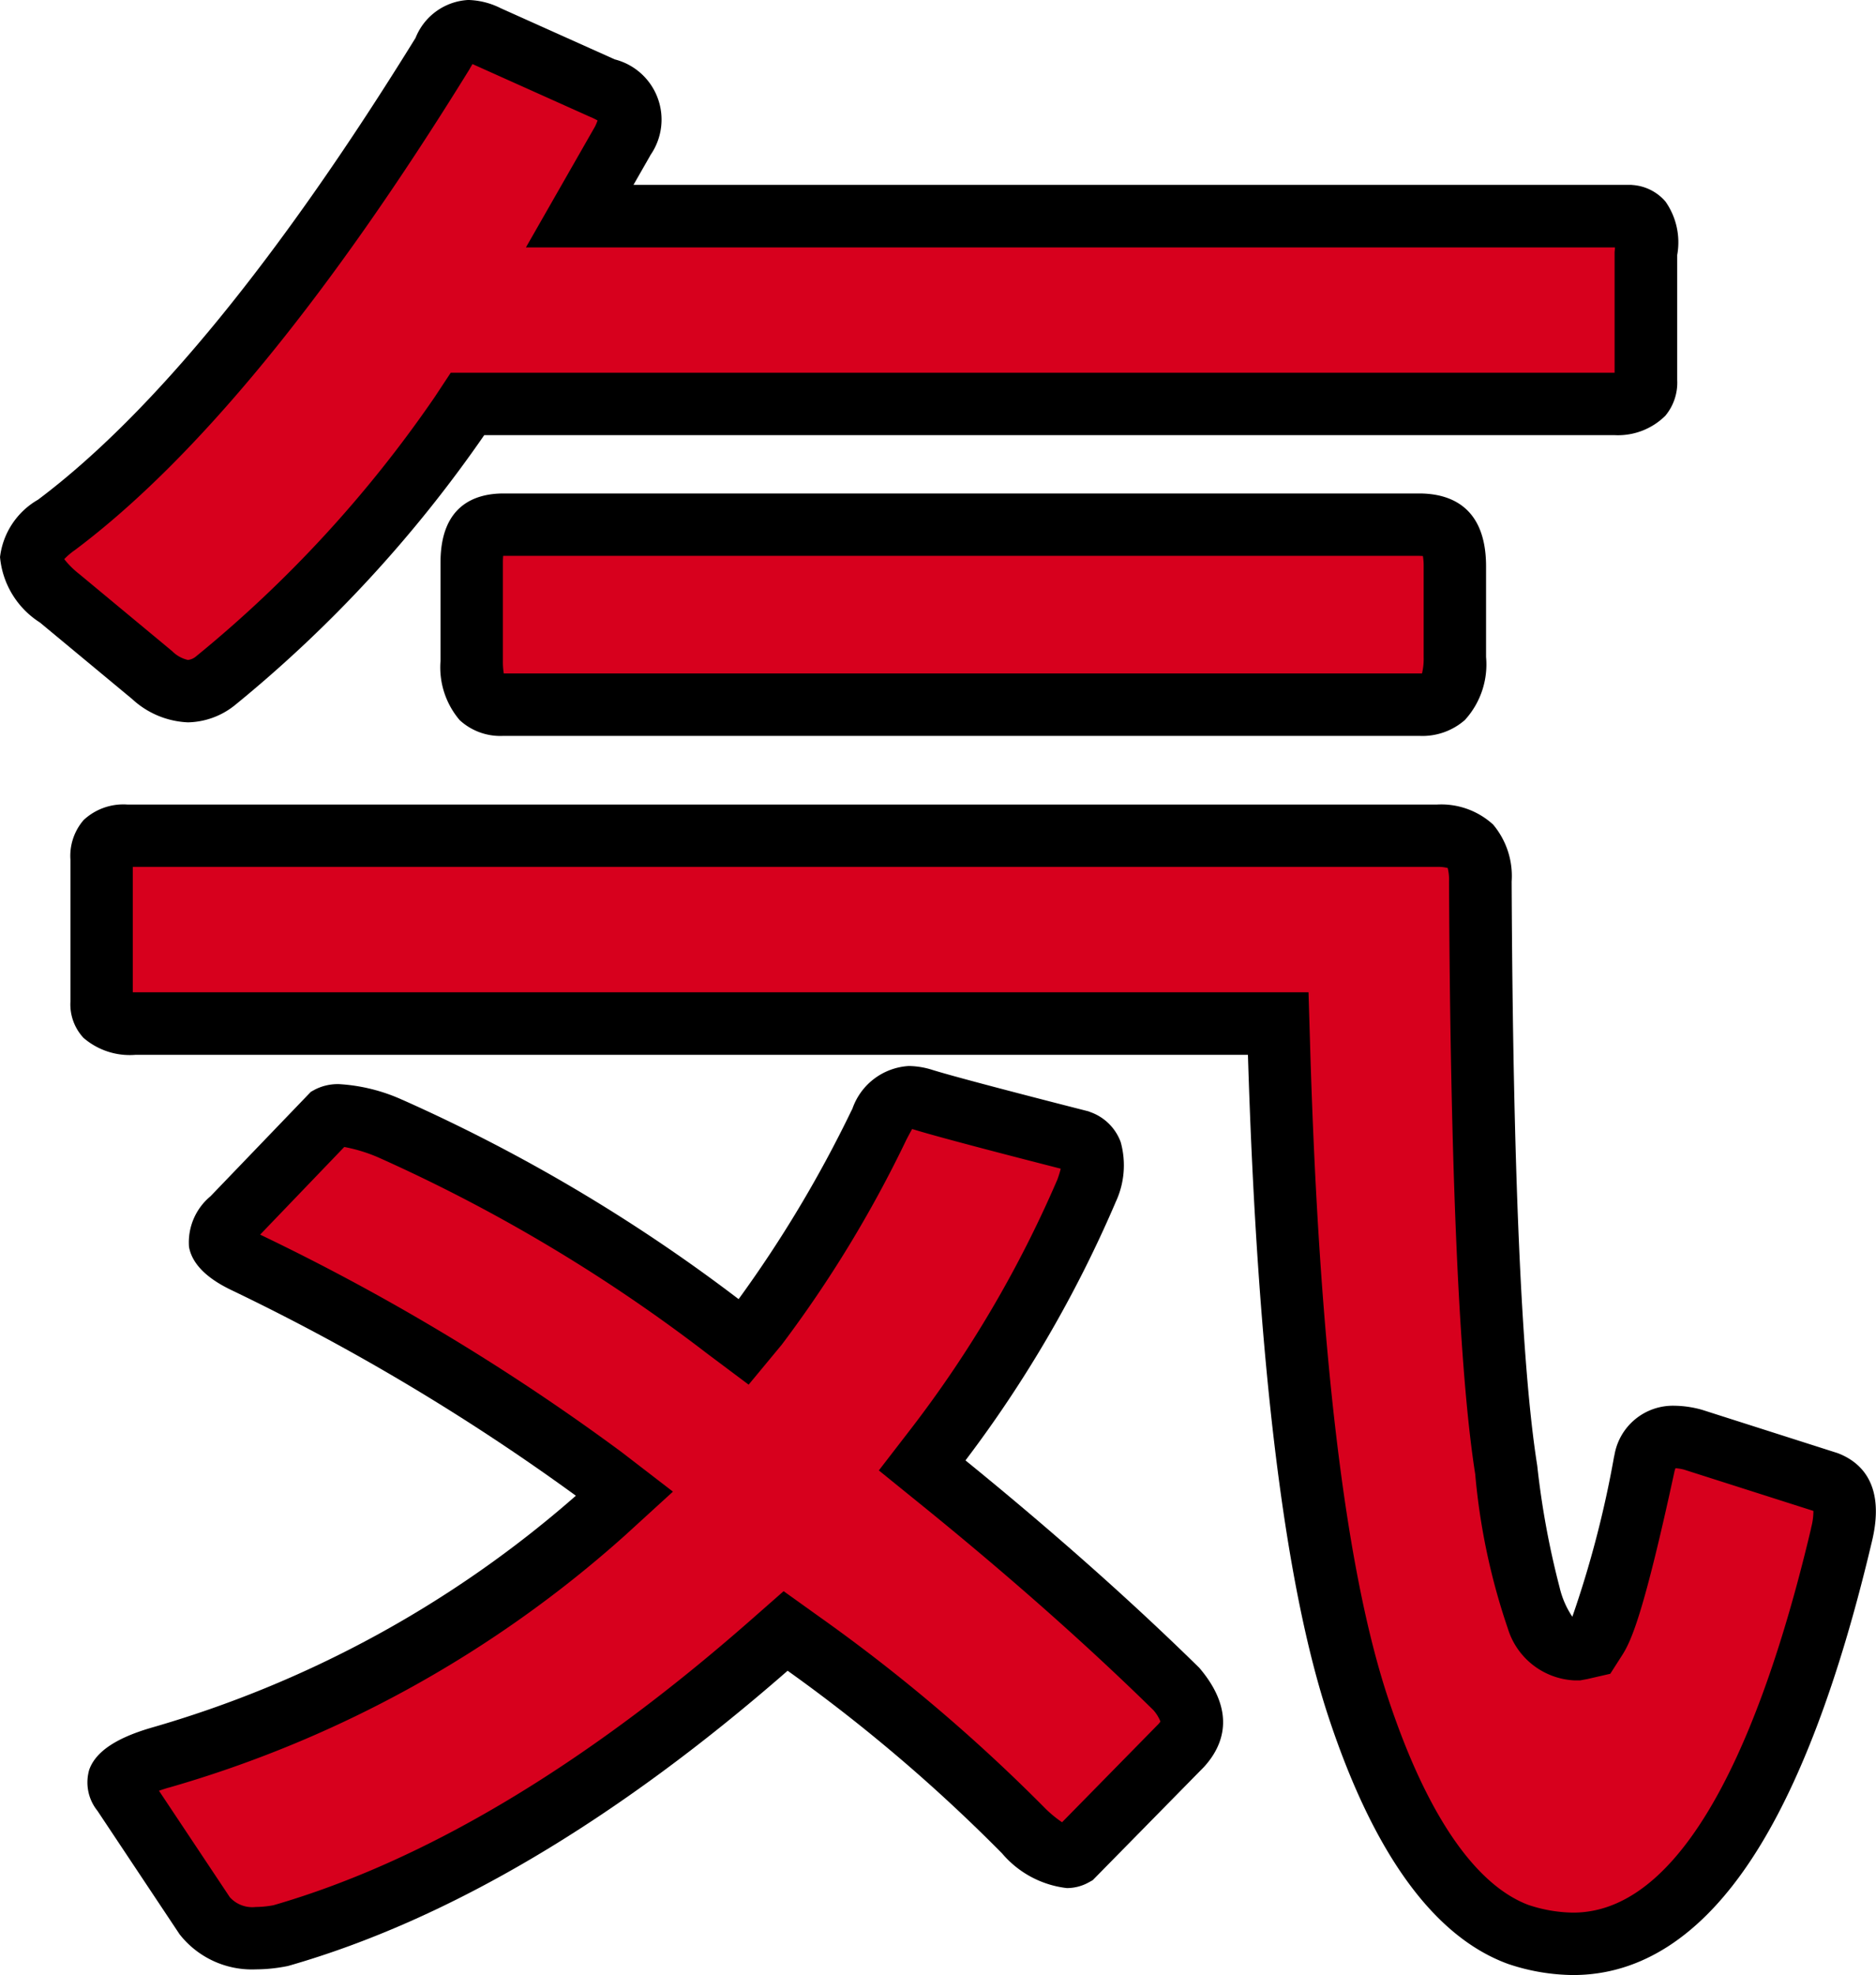
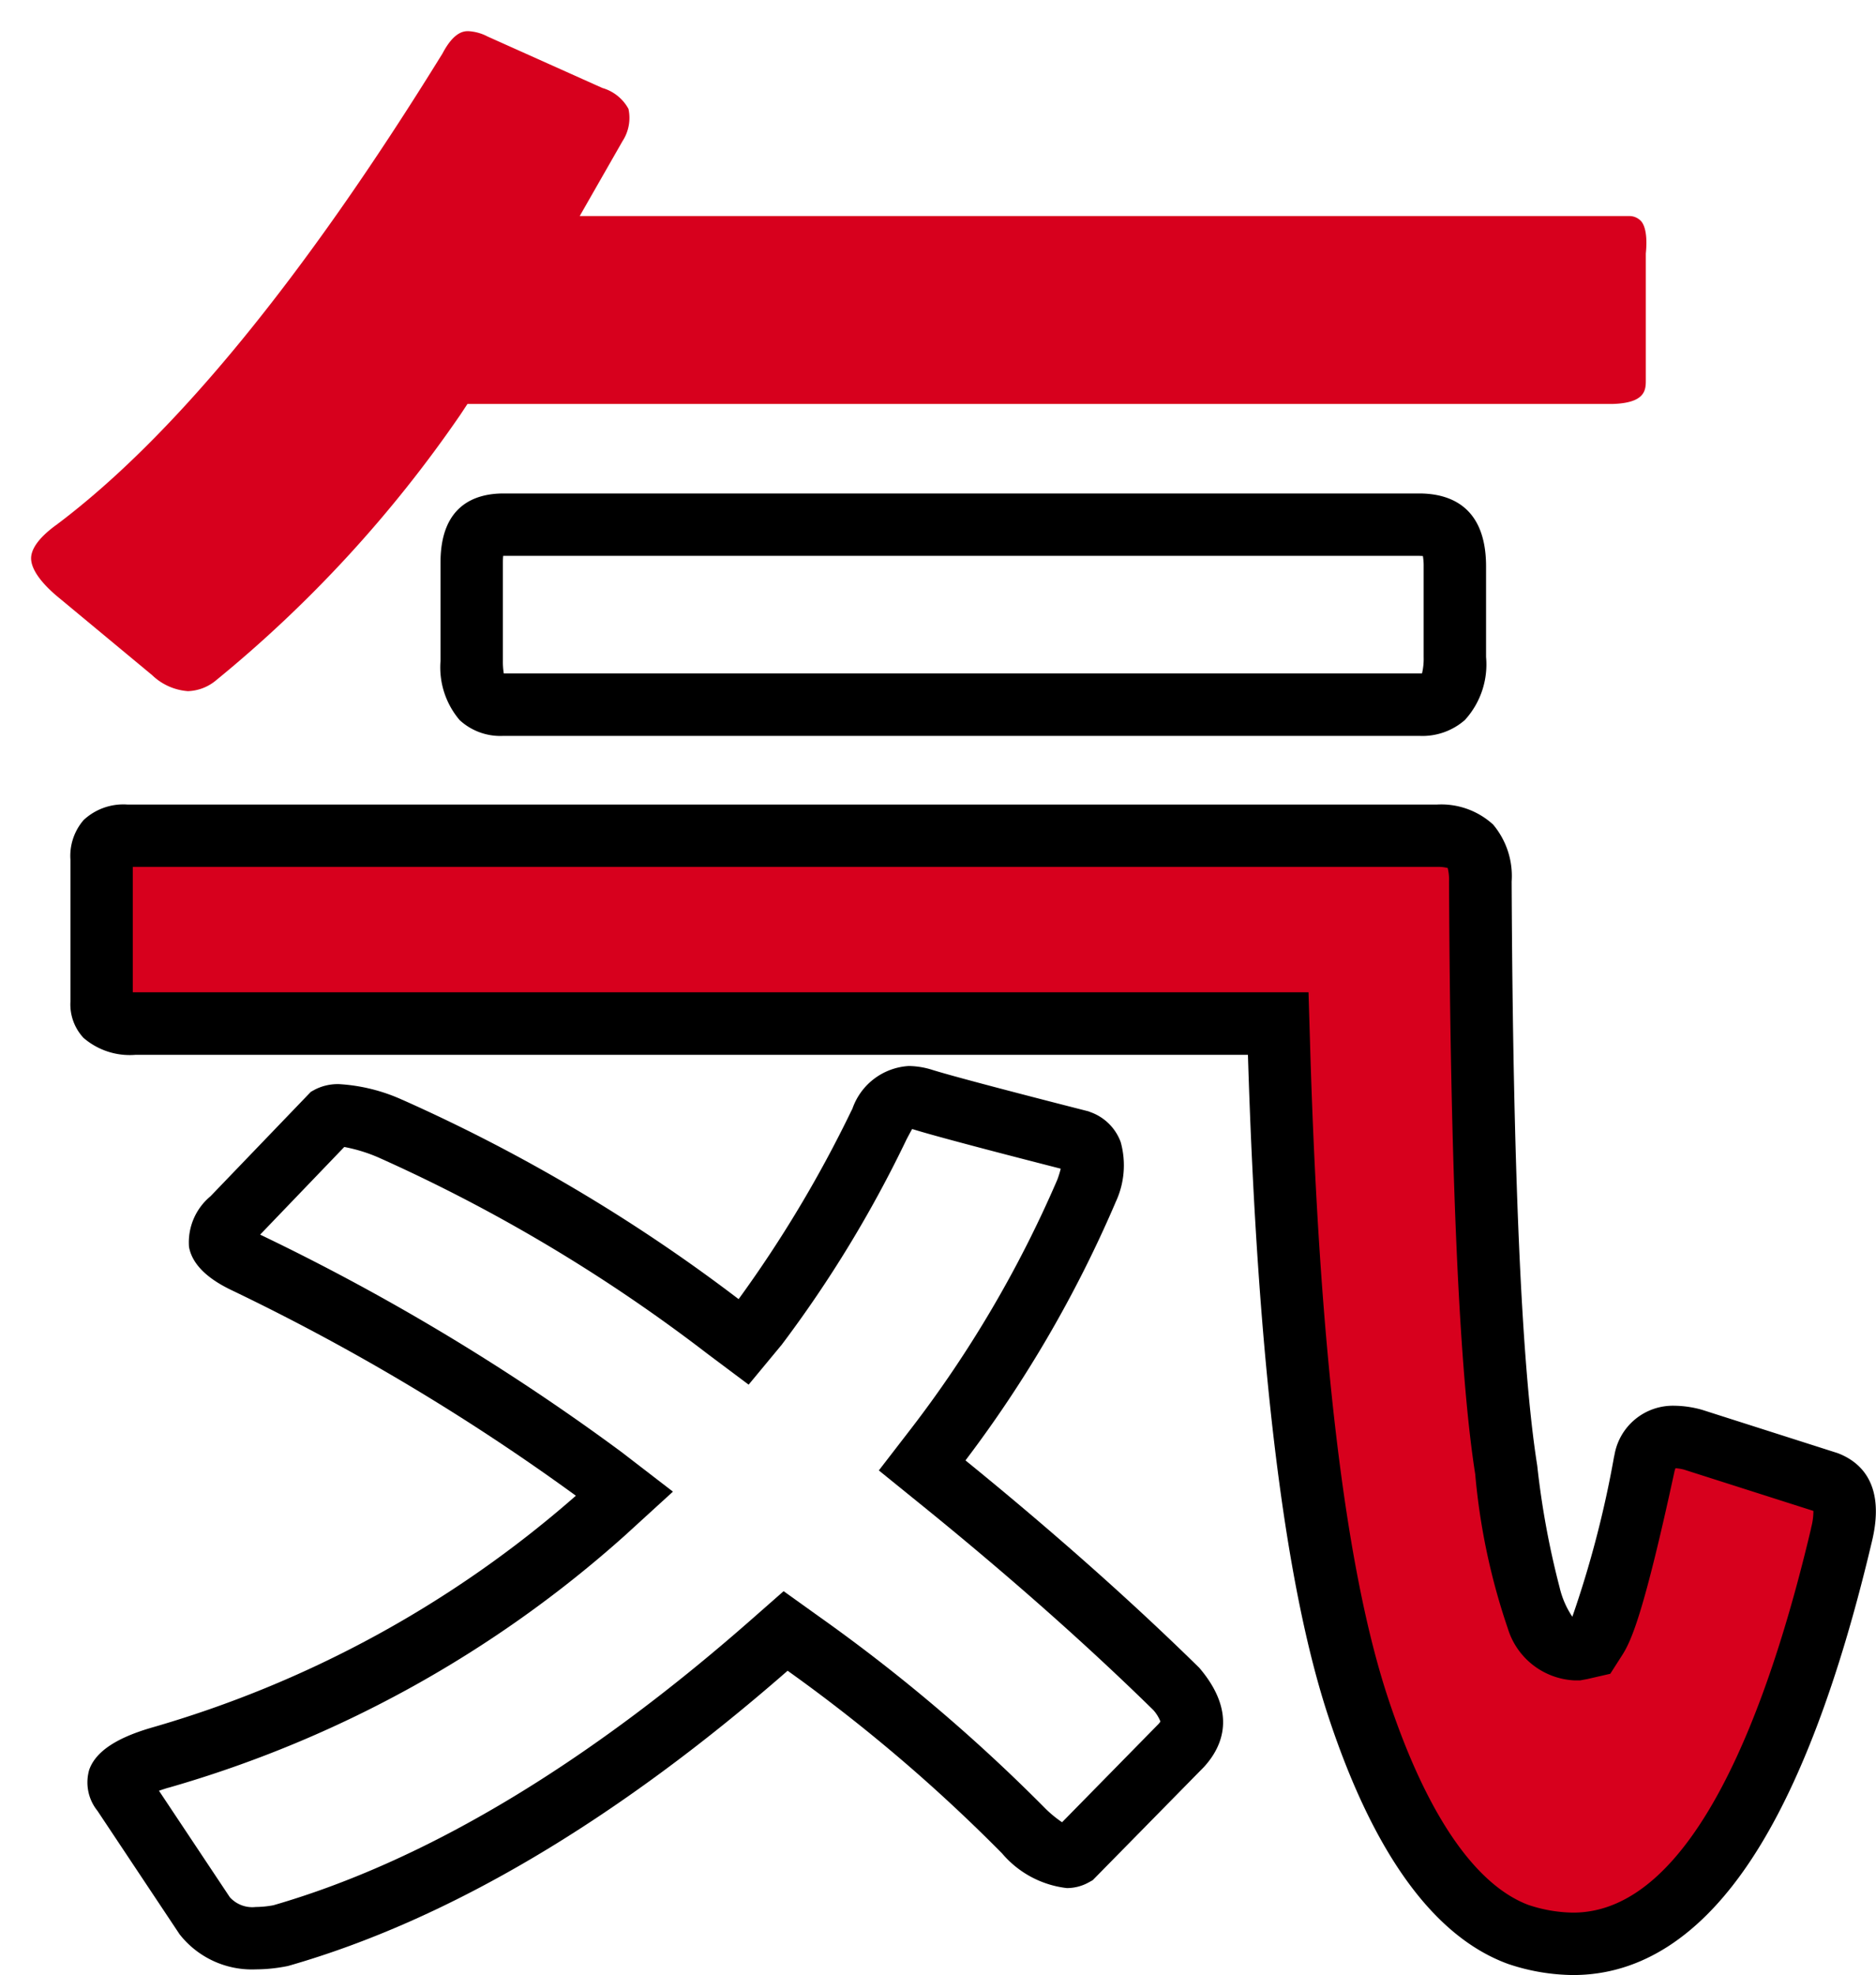
<svg xmlns="http://www.w3.org/2000/svg" width="80.271" height="84.479" viewBox="0 0 80.271 84.479">
  <g id="グループ_118" data-name="グループ 118" transform="translate(0)">
-     <path id="パス_429" data-name="パス 429" d="M753.094,183.215c-.864,0-1.364.264-1.364,1.617v4.212c0,1.727.674,1.871,1.364,1.871h39.171c.74,0,1.532-.157,1.532-2.039V185c0-1.487-.586-1.786-1.532-1.786Z" transform="translate(-731.546 -160.773)" fill="#d7001d" />
    <path id="パス_429_-_アウトライン" data-name="パス 429 - アウトライン" d="M753.429,182.215H792.6c1.308,0,2.867.541,2.867,3.12v3.875a3.524,3.524,0,0,1-.906,2.695,2.756,2.756,0,0,1-1.96.679H753.429a2.571,2.571,0,0,1-1.879-.673,3.48,3.48,0,0,1-.82-2.532v-4.212C750.73,182.727,752.2,182.215,753.429,182.215Zm39.335,2.675c-.042,0-.1-.006-.165-.006H753.411c-.007.071-.012.163-.012.282v4.212a3.118,3.118,0,0,0,.038.536H792.6c.053,0,.094,0,.126,0a2.657,2.657,0,0,0,.071-.7v-3.875A2.505,2.505,0,0,0,792.764,184.89Z" transform="translate(-731.881 -161.108)" />
    <path id="パス_430" data-name="パス 430" d="M738.909,189.577a1.973,1.973,0,0,0,1.159-.427,54.283,54.283,0,0,0,10.508-11.412l.294-.446h49.02c1.4-.048,1.4-.614,1.4-1.027l0-5.407c.089-.884-.081-1.238-.191-1.371a.679.679,0,0,0-.5-.232H755.673l1.834-3.208a1.817,1.817,0,0,0,.252-1.376,1.859,1.859,0,0,0-1.117-.894l-4.909-2.2a1.989,1.989,0,0,0-.829-.23c-.164,0-.6,0-1.1.951-5.933,9.608-11.487,16.389-16.521,20.164-.486.35-1.069.881-1.084,1.414-.012.468.418,1.081,1.221,1.732l3.961,3.287A2.466,2.466,0,0,0,738.909,189.577Z" transform="translate(-730.868 -160.014)" fill="#d7001d" />
-     <path id="パス_430_-_アウトライン" data-name="パス 430 - アウトライン" d="M739.244,191.246a3.738,3.738,0,0,1-2.379-.99l-3.953-3.28a3.712,3.712,0,0,1-1.708-2.8,3.282,3.282,0,0,1,1.627-2.454c4.885-3.667,10.319-10.313,16.153-19.752a2.575,2.575,0,0,1,2.255-1.622,3.27,3.27,0,0,1,1.39.353l4.88,2.189a2.658,2.658,0,0,1,1.527,4.09l-.035.066-.692,1.21H801l.068.007a2.045,2.045,0,0,1,1.4.71,3.034,3.034,0,0,1,.5,2.284l0,5.344a2.213,2.213,0,0,1-.507,1.53,2.877,2.877,0,0,1-2.181.83H751.923a55.827,55.827,0,0,1-10.663,11.546l-.065.051A3.3,3.3,0,0,1,739.244,191.246Zm-5.292-6.98a3.74,3.74,0,0,0,.648.641l.012.01,3.961,3.287a1.372,1.372,0,0,0,.672.373.641.641,0,0,0,.339-.146A52.909,52.909,0,0,0,749.8,177.337l.689-1.044H800.2l.089,0,0-5.162.007-.066q.007-.072.011-.134H753.707l2.956-5.17a2.306,2.306,0,0,0,.109-.258,2.585,2.585,0,0,0-.312-.153l-.03-.013-4.94-2.216-.069-.032c-.028.045-.06.1-.1.168l-.022.042-.025.041c-6.023,9.752-11.694,16.659-16.856,20.53l-.021.015A3.055,3.055,0,0,0,733.951,184.266Z" transform="translate(-731.203 -160.349)" />
-     <path id="パス_431" data-name="パス 431" d="M768.608,209.782a50.942,50.942,0,0,1-5.183,8.541l-.6.729-.758-.566a71.247,71.247,0,0,0-14.352-8.552,6.229,6.229,0,0,0-2.2-.573.9.9,0,0,0-.4.067l-4.151,4.318c-.4.412-.608.787-.569,1,.016.092.141.429,1.052.87a94.23,94.23,0,0,1,15.327,9.2l.941.723-.876.8a48.572,48.572,0,0,1-19.007,10.5c-1.535.45-1.74.9-1.759.953-.058.16.121.455.2.574l3.483,5.233a2.594,2.594,0,0,0,2.182.958,5.686,5.686,0,0,0,1.068-.109c6.678-1.916,13.749-6.126,21.014-12.51l.593-.521.642.458a71.85,71.85,0,0,1,9.545,8.094c1.006.965,1.586,1.11,1.843,1.11a.579.579,0,0,0,.293-.076l4.607-4.687c.486-.541.791-1.216-.21-2.416-2.943-2.886-6.349-5.9-10.121-8.95l-.755-.611.593-.768a51.171,51.171,0,0,0,6.427-10.946c.639-1.7.052-2.014-.313-2.159,0,0-5.237-1.329-6.649-1.765C769.318,208.325,769.049,208.935,768.608,209.782Z" transform="translate(-731.002 -161.654)" fill="#d7001d" />
    <path id="パス_431_-_アウトライン" data-name="パス 431 - アウトライン" d="M770.222,207.586h0a3.449,3.449,0,0,1,1.026.171c1.363.421,6.53,1.734,6.582,1.747l.085.022.082.033a2.145,2.145,0,0,1,1.292,1.278,3.7,3.7,0,0,1-.224,2.59l-.024.059a52.432,52.432,0,0,1-6.393,10.969c3.7,3.007,7.051,5.975,9.958,8.826l.048.047.043.051c1.561,1.871.958,3.3.178,4.164l-.04.043-4.742,4.824-.168.093a1.915,1.915,0,0,1-.943.245,4.274,4.274,0,0,1-2.767-1.482l-.029-.029a70.2,70.2,0,0,0-9.148-7.785c-7.345,6.417-14.519,10.66-21.324,12.613l-.053.015-.054.011a7.025,7.025,0,0,1-1.328.135,3.935,3.935,0,0,1-3.219-1.453l-.039-.048-.034-.052-3.483-5.233a1.934,1.934,0,0,1-.345-1.767l.01-.025c.287-.746,1.146-1.319,2.625-1.753a47.382,47.382,0,0,0,18.184-9.929,94.329,94.329,0,0,0-14.776-8.813c-1.054-.511-1.652-1.128-1.778-1.832a2.563,2.563,0,0,1,.92-2.164l4.294-4.467.181-.1a2.148,2.148,0,0,1,1.034-.229,7.638,7.638,0,0,1,2.7.671l.023.009a72.087,72.087,0,0,1,14.365,8.516,52.575,52.575,0,0,0,4.824-8.056l.043-.082A2.722,2.722,0,0,1,770.222,207.586Zm6.5,4.391c-1.311-.335-5.068-1.3-6.265-1.669l-.091-.026c-.062.106-.137.251-.2.367l-.044.085a51.76,51.76,0,0,1-5.338,8.775l-1.414,1.706L761.6,219.89a69.9,69.9,0,0,0-14.066-8.39,6.8,6.8,0,0,0-1.466-.451l-3.6,3.749a95.323,95.323,0,0,1,15.463,9.3l2.2,1.693-2.053,1.874a49.9,49.9,0,0,1-19.524,10.789l-.008,0c-.155.046-.29.09-.406.132l3.028,4.549a1.289,1.289,0,0,0,1.11.422,4.321,4.321,0,0,0,.756-.074c6.47-1.869,13.349-5.978,20.445-12.214l1.388-1.22,1.5,1.074a73.125,73.125,0,0,1,9.708,8.231,5.049,5.049,0,0,0,.706.579l4.124-4.2a1.028,1.028,0,0,0,.085-.109,1.664,1.664,0,0,0-.306-.492c-2.9-2.843-6.258-5.808-9.975-8.816l-1.768-1.432,1.389-1.8a49.729,49.729,0,0,0,6.245-10.629A3.98,3.98,0,0,0,776.724,211.976Z" transform="translate(-731.337 -161.989)" />
    <path id="パス_432" data-name="パス 432" d="M809.166,224.666l-5.758-1.837a3.194,3.194,0,0,0-.791-.114c-.5,0-1,.143-1.274,1.129-1.228,5.677-1.751,6.982-2.07,7.484l-.218.343-.4.092-.186.035h-.114c-1.276,0-2.08-1.19-2.928-7.671-.679-4.3-1.052-12.767-1.107-25.173,0-1.425-.507-1.954-1.87-1.954H736.435c-.952,0-1.112.317-1.112,1.026v6.066c0,.4,0,.943,1.449.943h48.9l.029.965c.388,13.149,1.533,22.676,3.4,28.315,1.8,5.424,4.117,8.687,6.859,9.686a7.569,7.569,0,0,0,2.327.395c4.882,0,8.743-5.872,11.48-17.464C810.229,225.084,809.47,224.788,809.166,224.666Z" transform="translate(-730.976 -161.252)" fill="#d7001d" />
    <path id="パス_432_-_アウトライン" data-name="パス 432 - アウトライン" d="M798.623,246.065a8.9,8.9,0,0,1-2.739-.46l-.045-.015c-3.156-1.15-5.736-4.689-7.669-10.52-1.9-5.712-3.06-15.255-3.462-28.365h-47.6a3.03,3.03,0,0,1-2.224-.726,2.1,2.1,0,0,1-.559-1.552v-6.066a2.346,2.346,0,0,1,.565-1.7A2.49,2.49,0,0,1,736.77,196h56.018a3.286,3.286,0,0,1,2.41.854,3.417,3.417,0,0,1,.794,2.434c.055,12.331.422,20.732,1.091,24.964l.005.035a36.136,36.136,0,0,0,.954,5.19,3.8,3.8,0,0,0,.547,1.263,44.607,44.607,0,0,0,1.784-6.844l.018-.074a2.536,2.536,0,0,1,2.561-2.108,4.517,4.517,0,0,1,1.126.157l.07.02,5.8,1.852.045.018c.978.391,2.012,1.37,1.4,3.819-1.4,5.917-3.12,10.458-5.118,13.5C804.107,244.387,801.53,246.065,798.623,246.065Zm-1.892-2.992a6.225,6.225,0,0,0,1.892.322c5.207,0,8.411-8.938,10.181-16.436l0-.017a2.8,2.8,0,0,0,.1-.729l-5.538-1.767a2.052,2.052,0,0,0-.363-.061c-.012.031-.025.069-.039.117-1.319,6.093-1.848,7.26-2.24,7.877l-.512.8-.984.226-.308.057h-.237a3.139,3.139,0,0,1-2.855-2.222,27.887,27.887,0,0,1-1.394-6.593c-.688-4.371-1.065-12.9-1.121-25.357a2.038,2.038,0,0,0-.058-.578,1.807,1.807,0,0,0-.477-.047H736.992v5.364l.114,0H787.3l.068,2.26c.384,13.022,1.507,22.42,3.337,27.934C792.338,239.161,794.422,242.218,796.73,243.074Z" transform="translate(-731.311 -161.586)" />
  </g>
</svg>